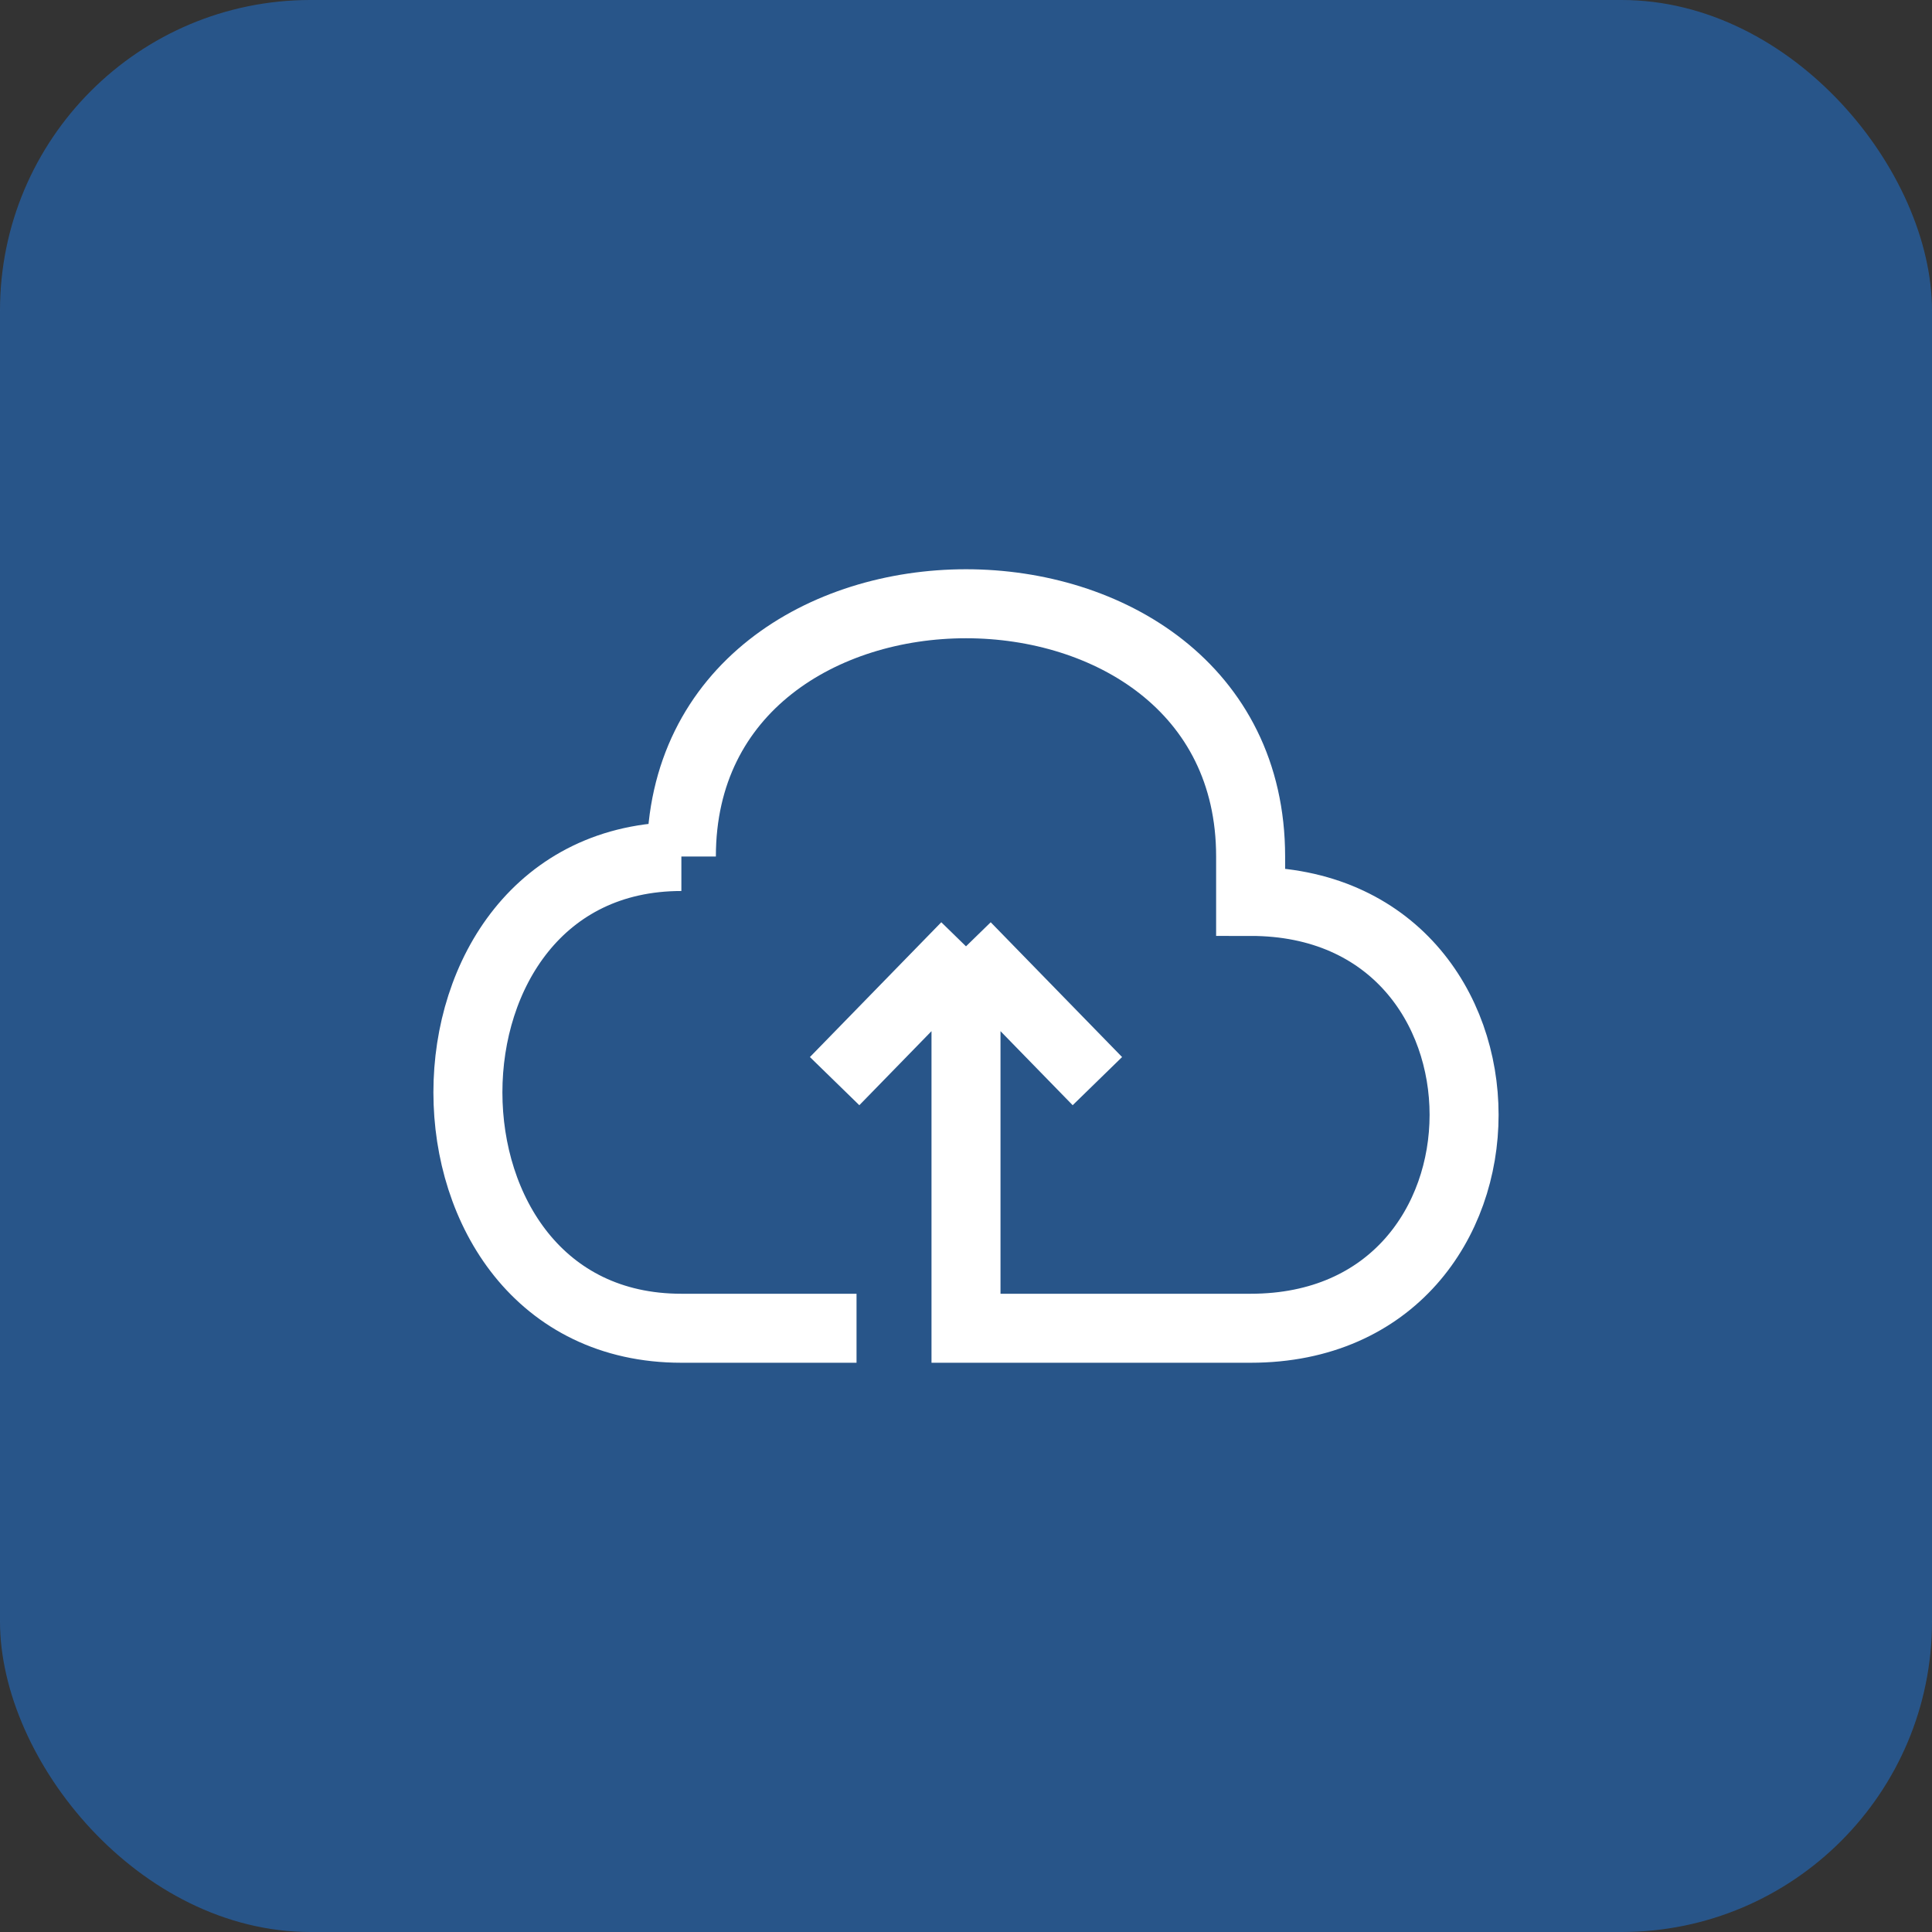
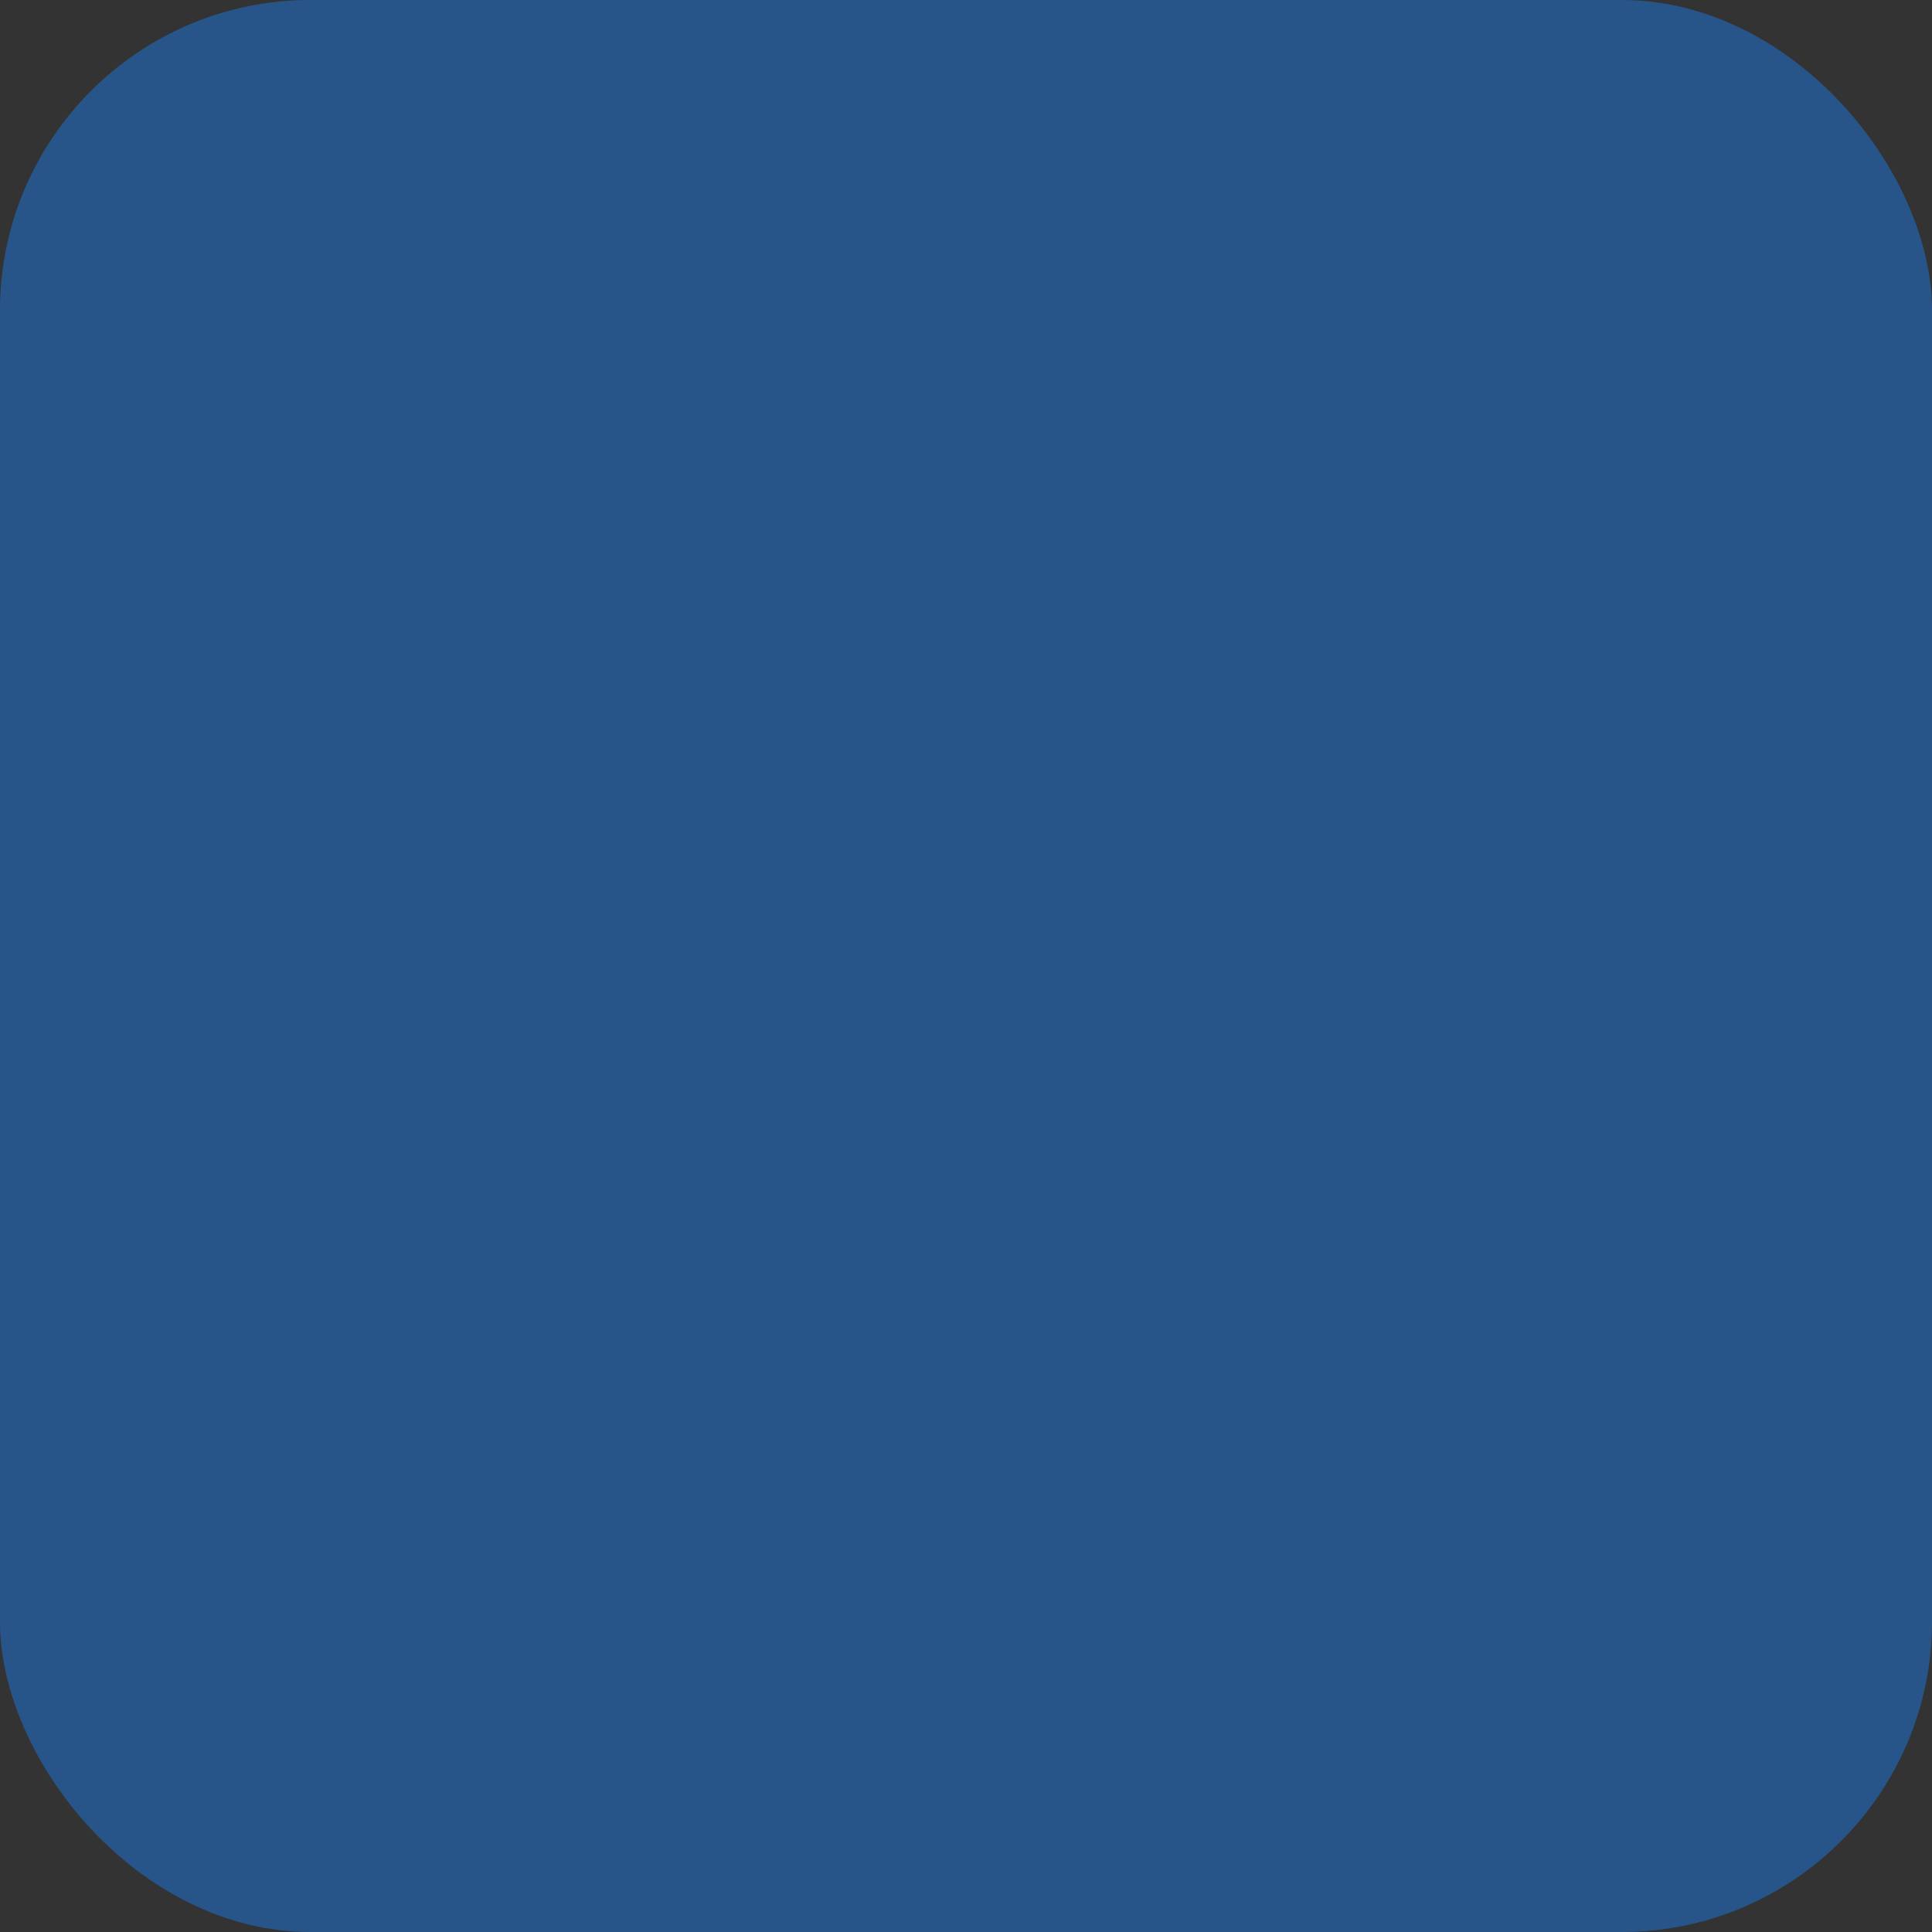
<svg xmlns="http://www.w3.org/2000/svg" width="56" height="56" fill="none">
  <rect width="100%" height="100%" fill="#333333" stroke="none" />
  <rect width="56" height="56" rx="9" fill="#1F78E0" fill-opacity=".5" />
  <g clip-path="url(#clip0_382_2058)">
-     <path d="M19.75 24.826c0-9.768 16.5-9.768 16.5 0v1.302c8.25 0 8.25 12.372 0 12.372H28V27.43m-8.25-2.604c-8.25 0-8.25 13.674 0 13.674h5.077M19.75 24.826V24.5M28 27.43l-3.808 3.907M28 27.43l3.808 3.907" stroke="#fff" stroke-width="2" />
-   </g>
+     </g>
  <defs>
    <clipPath id="clip0_382_2058">
      <path fill="#fff" transform="translate(12.25 12.25)" d="M0 0h31.5v31.5H0z" />
    </clipPath>
  </defs>
</svg>